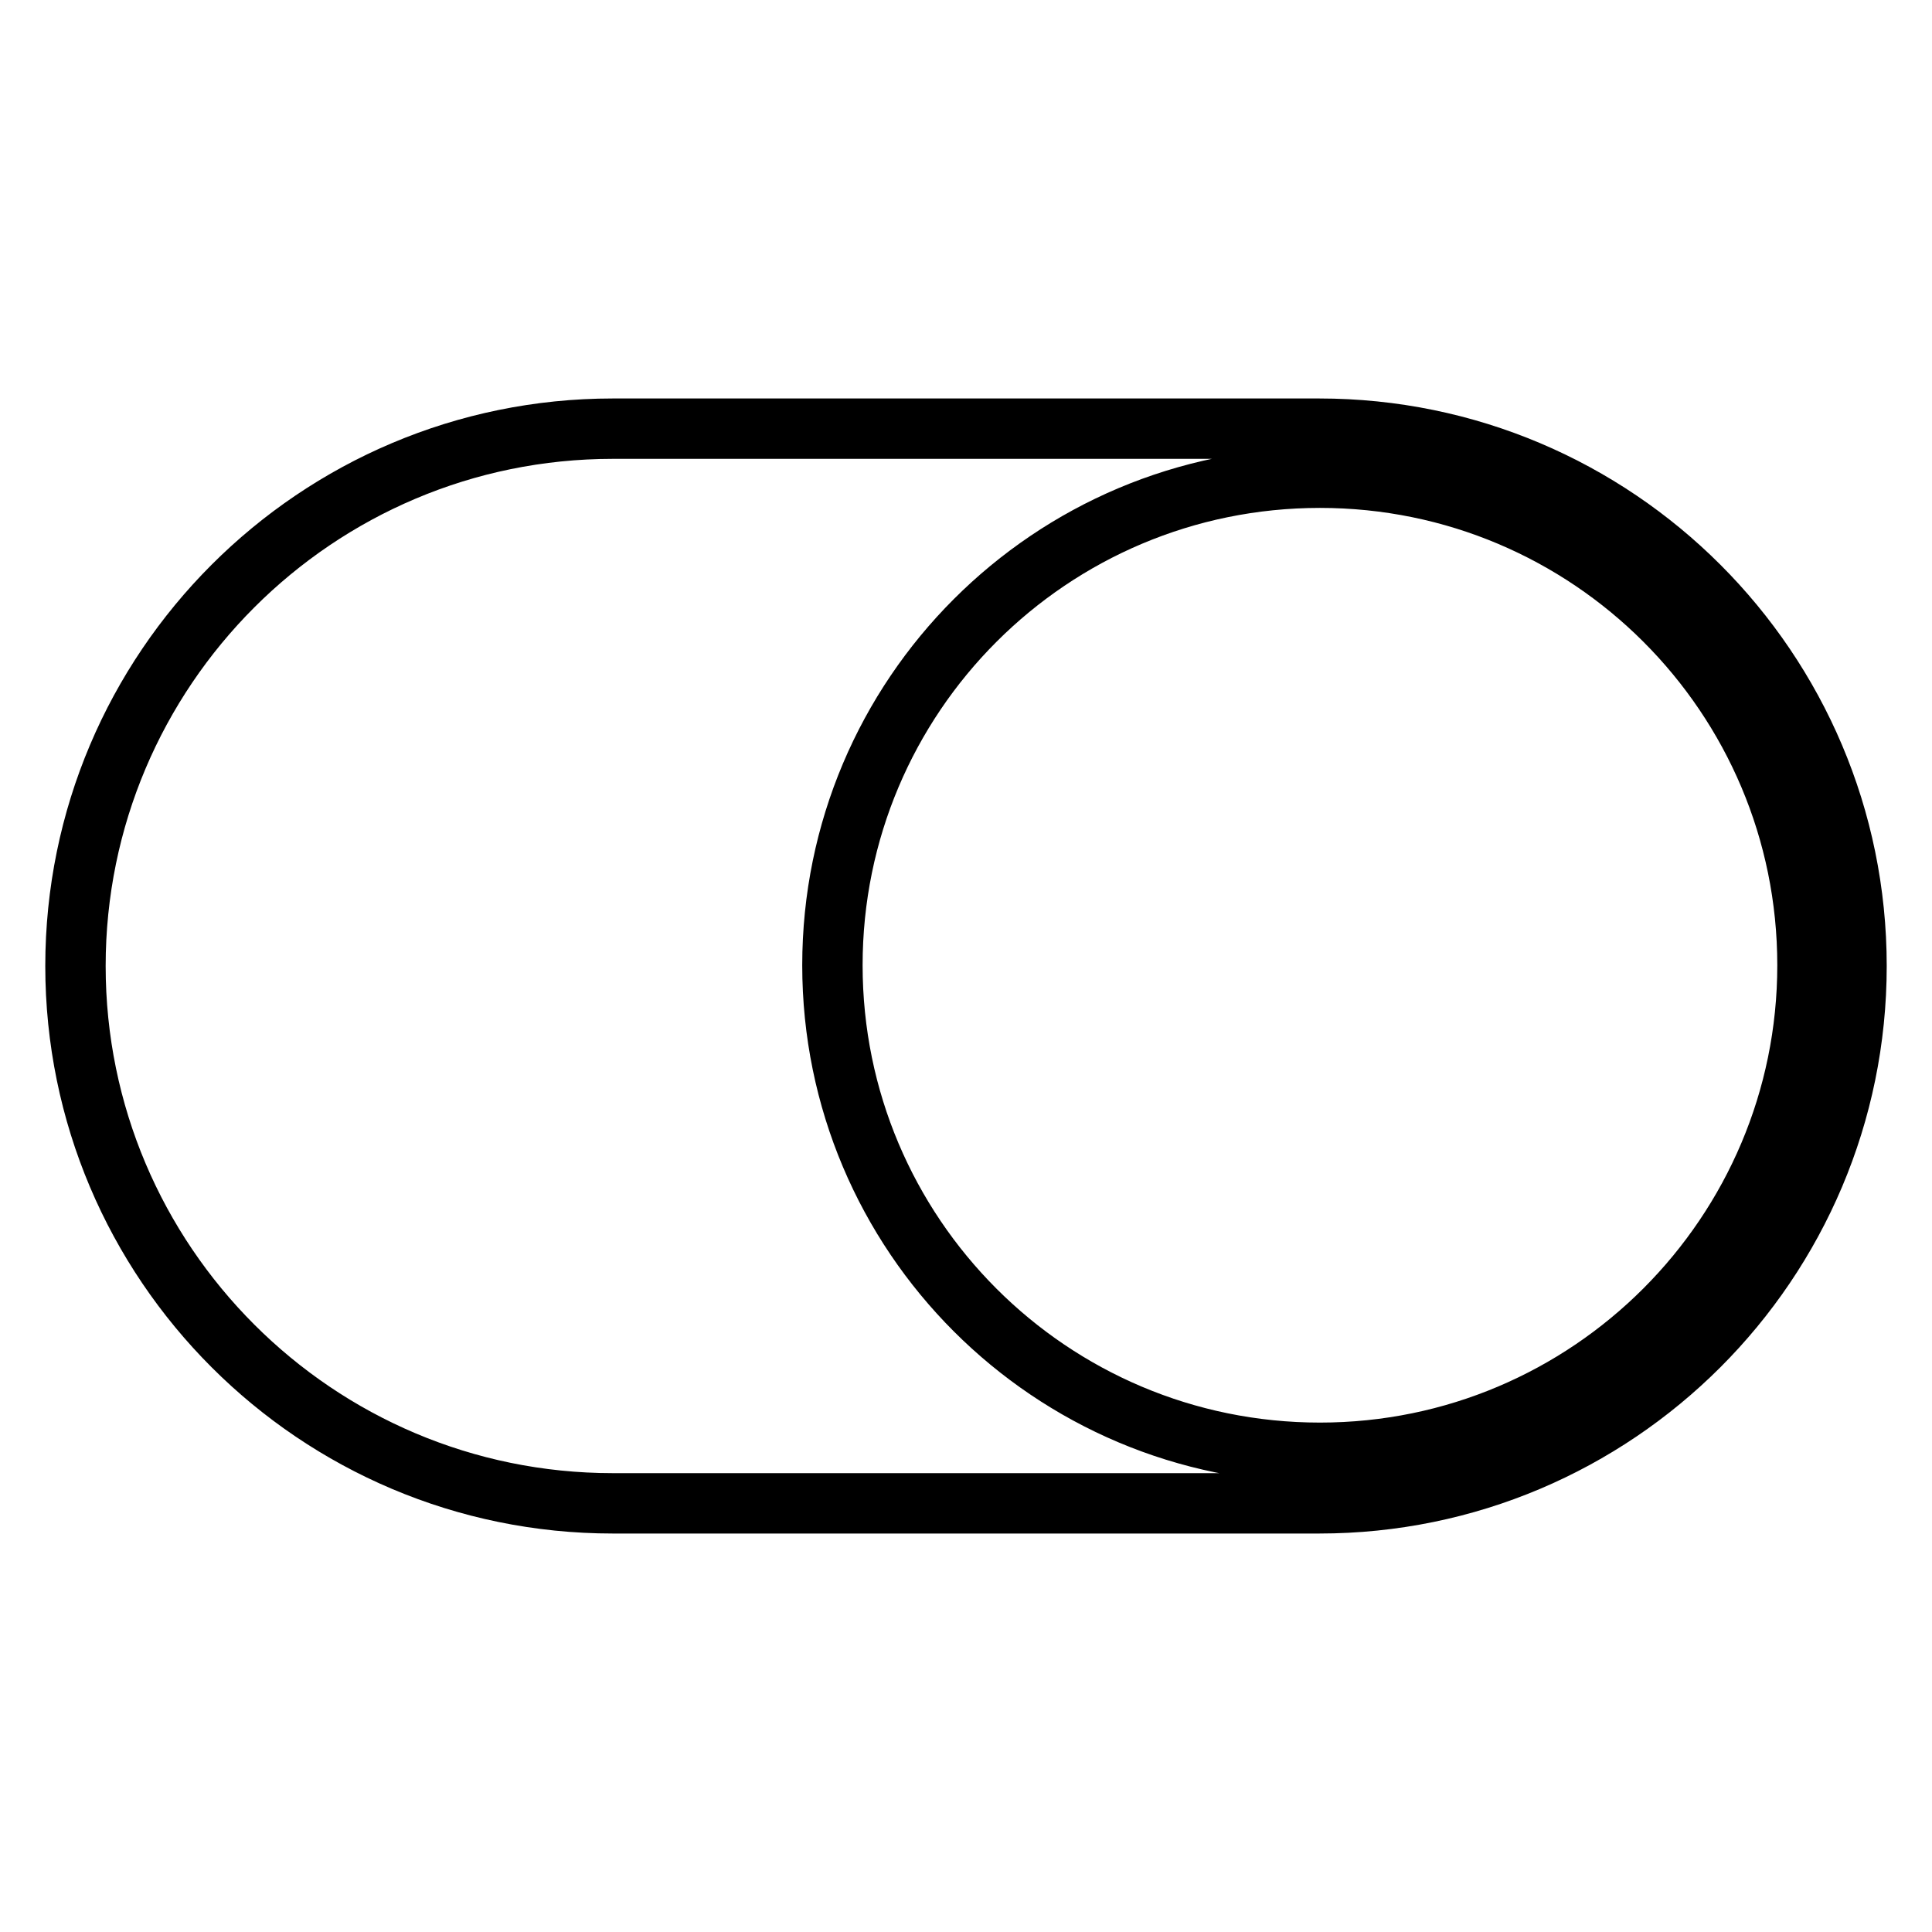
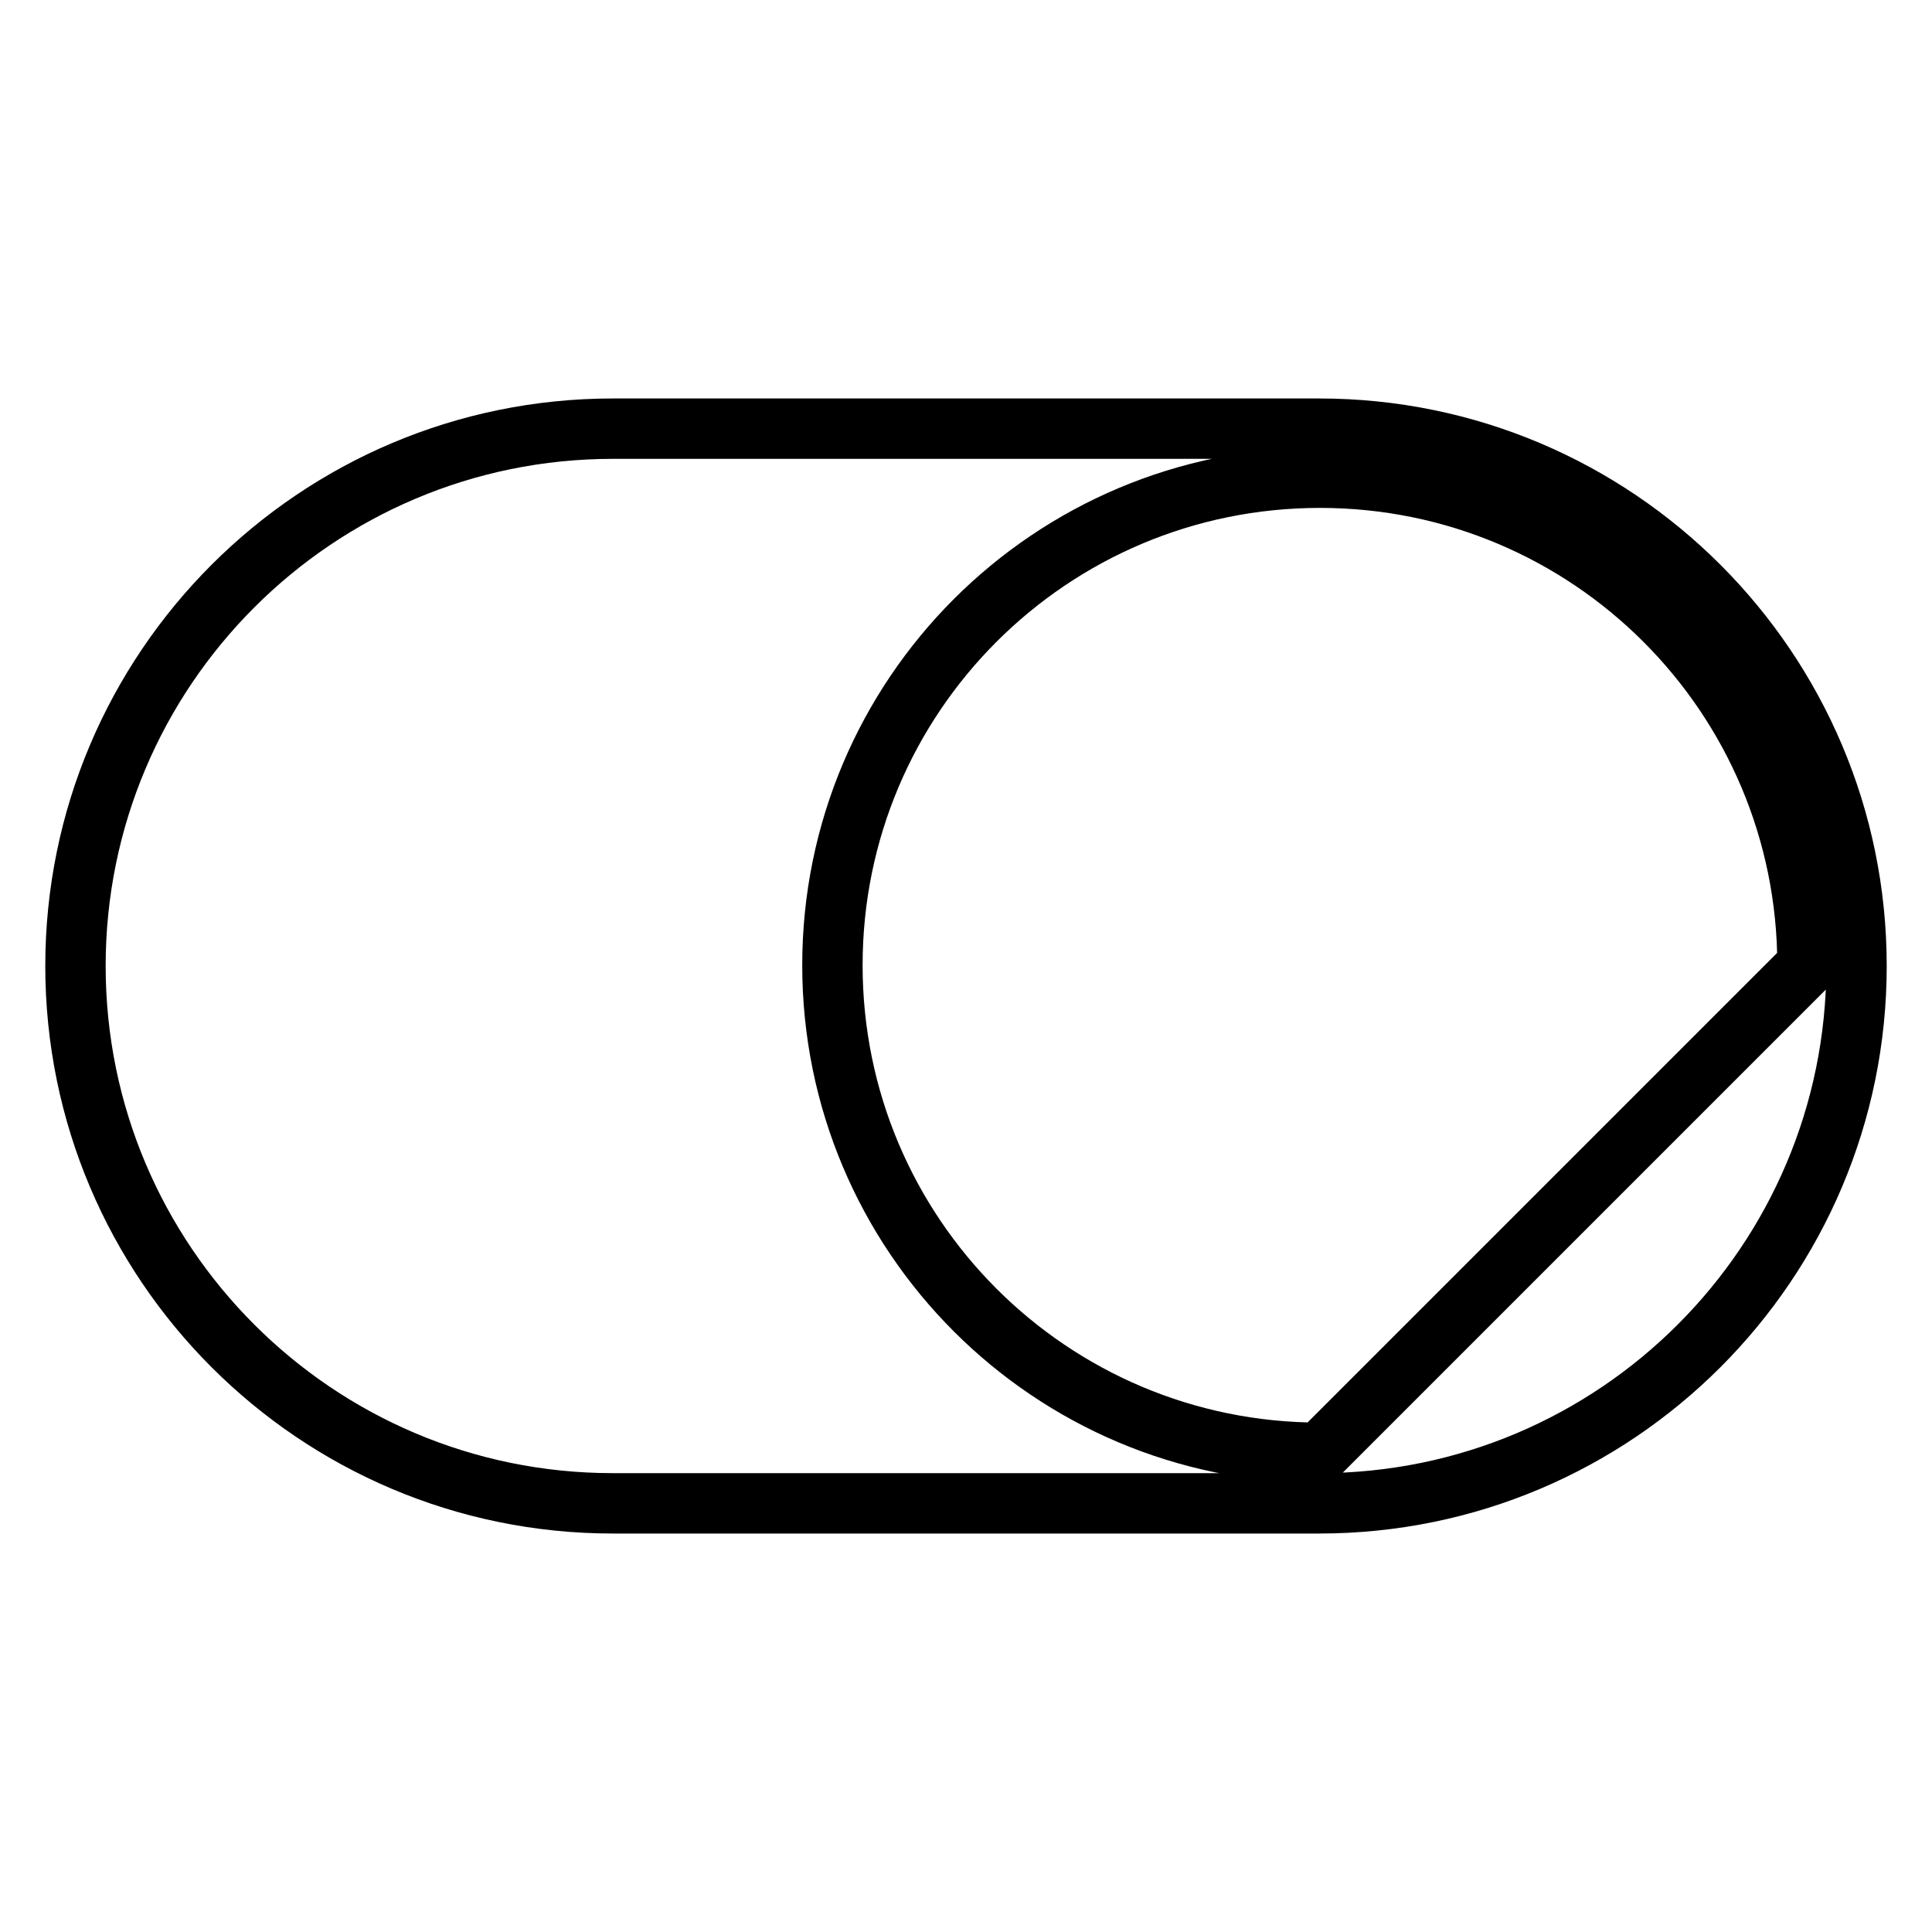
<svg xmlns="http://www.w3.org/2000/svg" version="1.1" x="0px" y="0px" viewBox="0 0 256 256" enable-background="new 0 0 256 256" xml:space="preserve">
  <g>
-     <path stroke-width="8" fill-opacity="0" stroke="#000000" d="M174.8,56.8H81.2C41.9,56.8,10,88.7,10,128c0,39.3,31.9,71.2,71.2,71.2h93.6c39.3,0,71.2-31.9,71.2-71.2 C246,88.7,214.1,56.8,174.8,56.8L174.8,56.8z M174.9,192.5c-35.7,0-64.6-28.9-64.6-64.6c0-35.7,28.9-64.6,64.6-64.6 c35.7,0,64.6,28.9,64.6,64.6C239.5,163.5,210.6,192.5,174.9,192.5L174.9,192.5z" />
+     <path stroke-width="8" fill-opacity="0" stroke="#000000" d="M174.8,56.8H81.2C41.9,56.8,10,88.7,10,128c0,39.3,31.9,71.2,71.2,71.2h93.6c39.3,0,71.2-31.9,71.2-71.2 C246,88.7,214.1,56.8,174.8,56.8L174.8,56.8z M174.9,192.5c-35.7,0-64.6-28.9-64.6-64.6c0-35.7,28.9-64.6,64.6-64.6 c35.7,0,64.6,28.9,64.6,64.6L174.9,192.5z" />
  </g>
</svg>